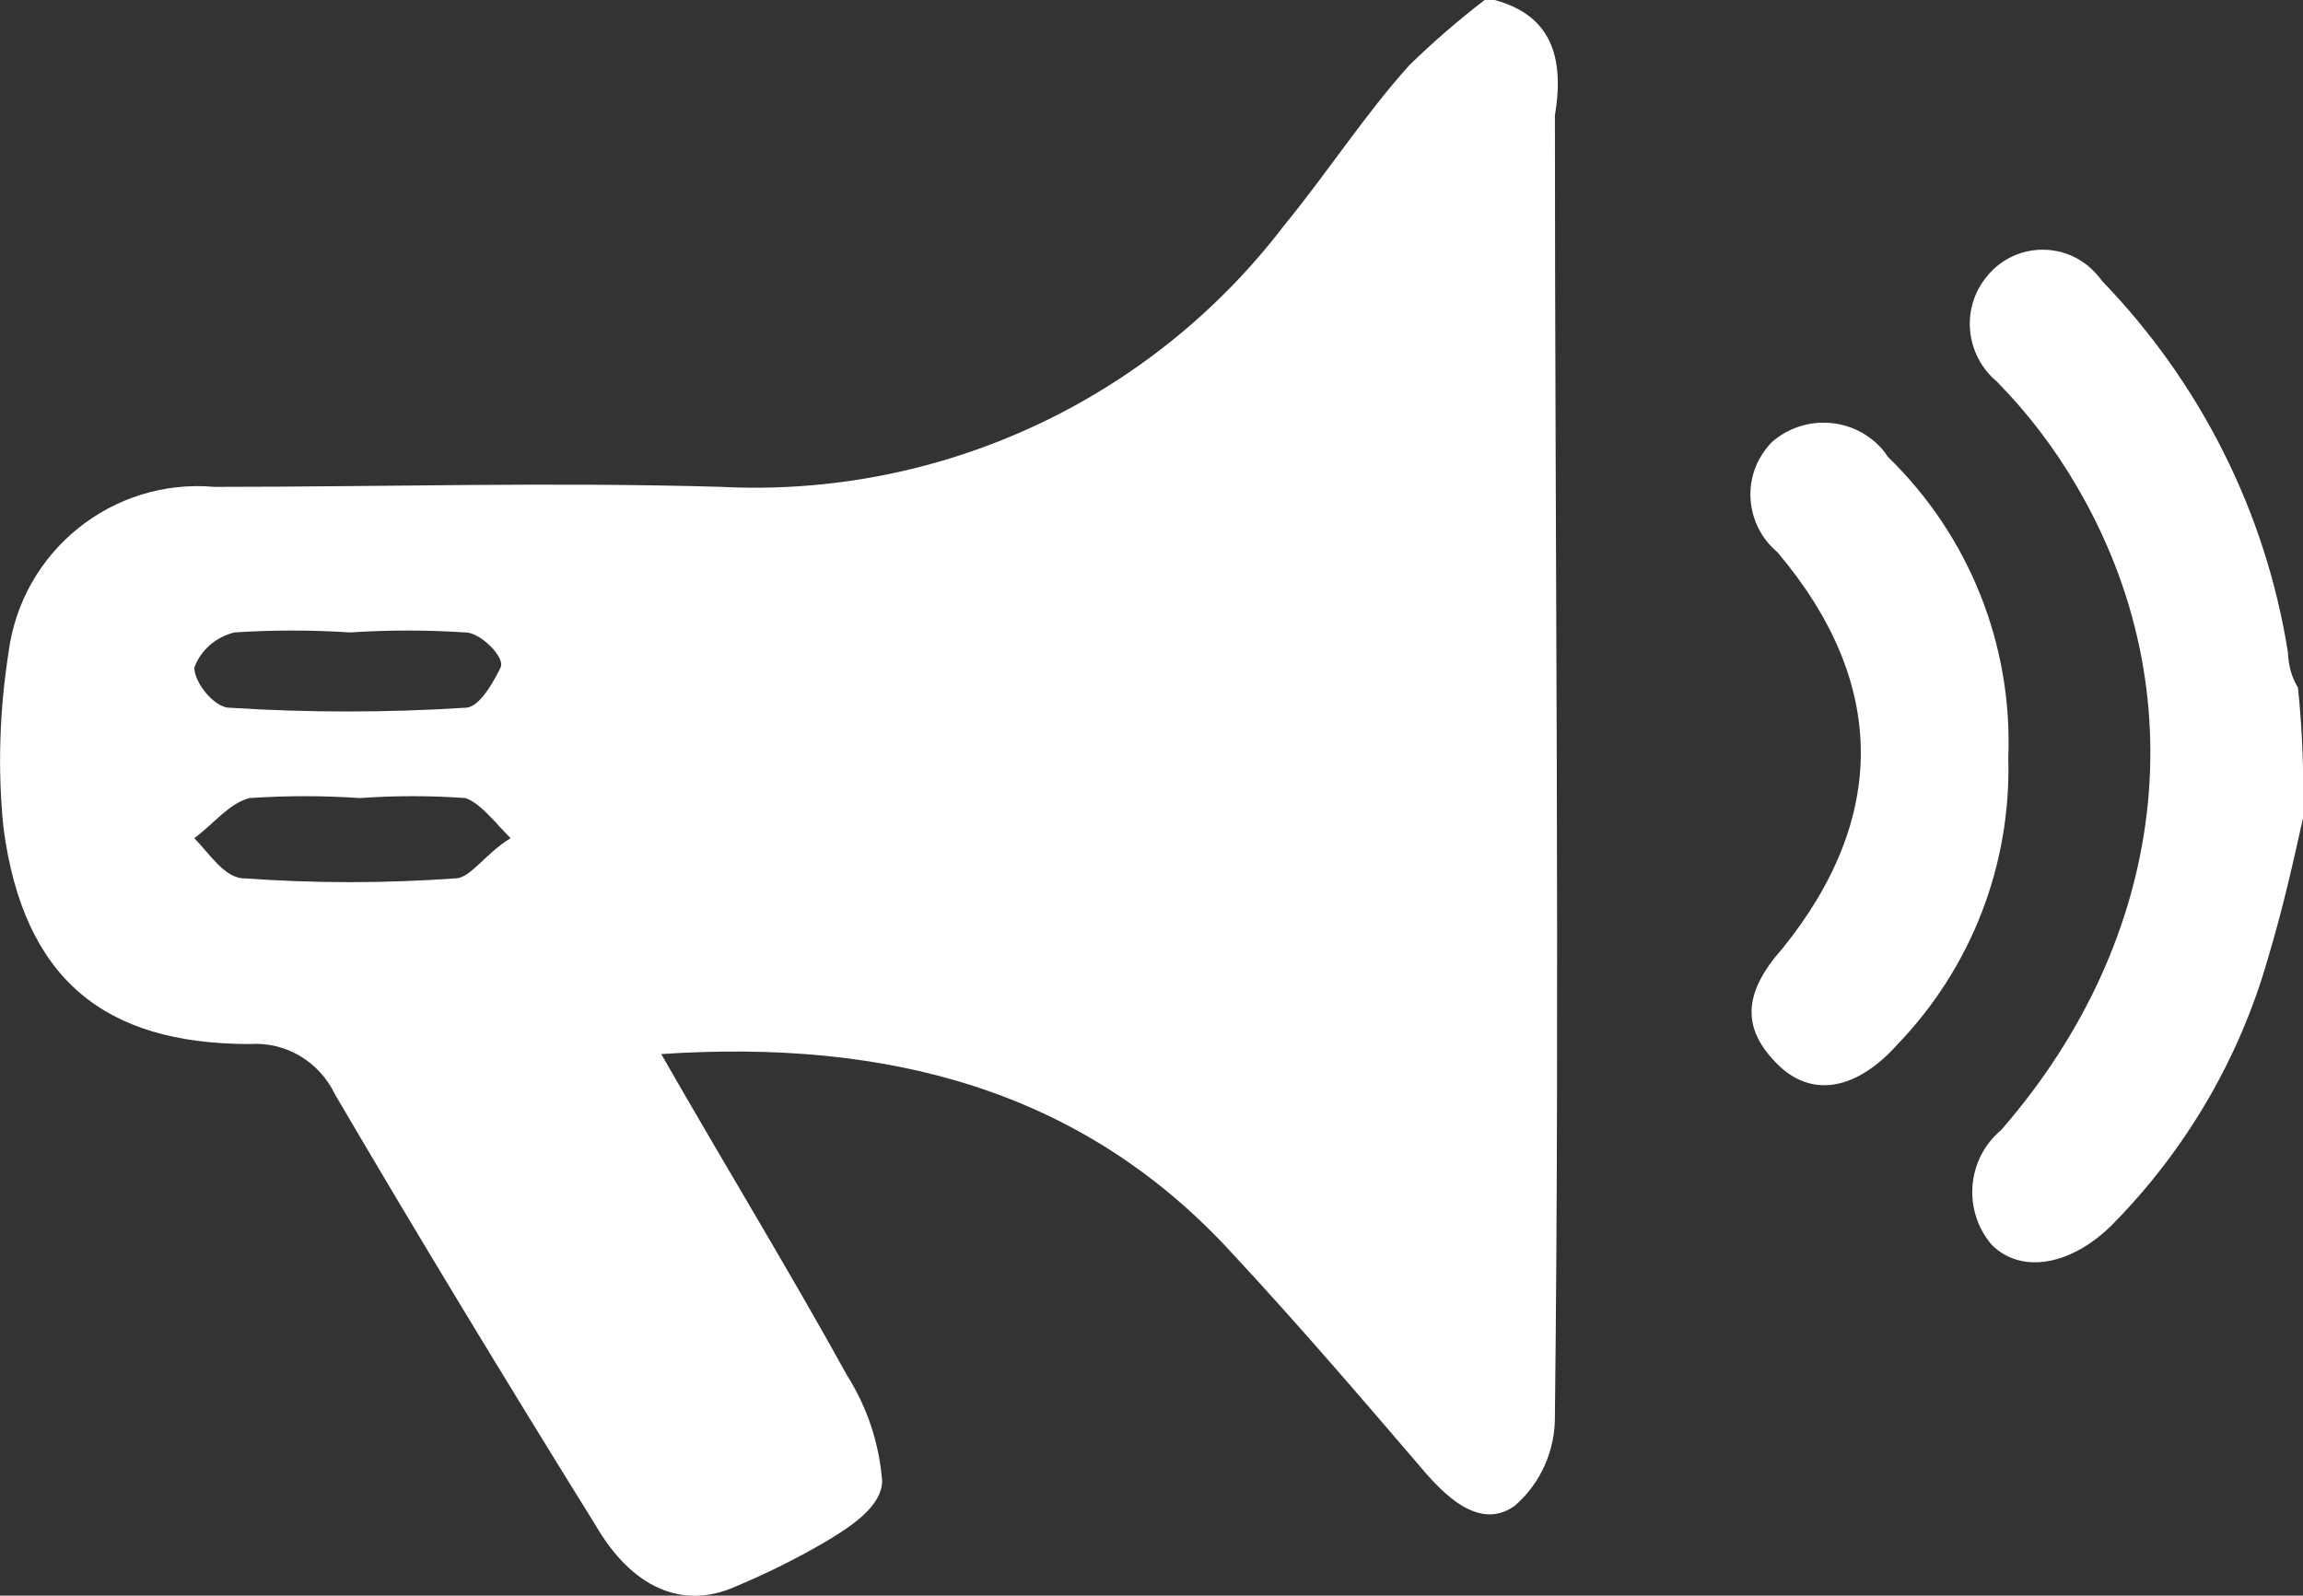
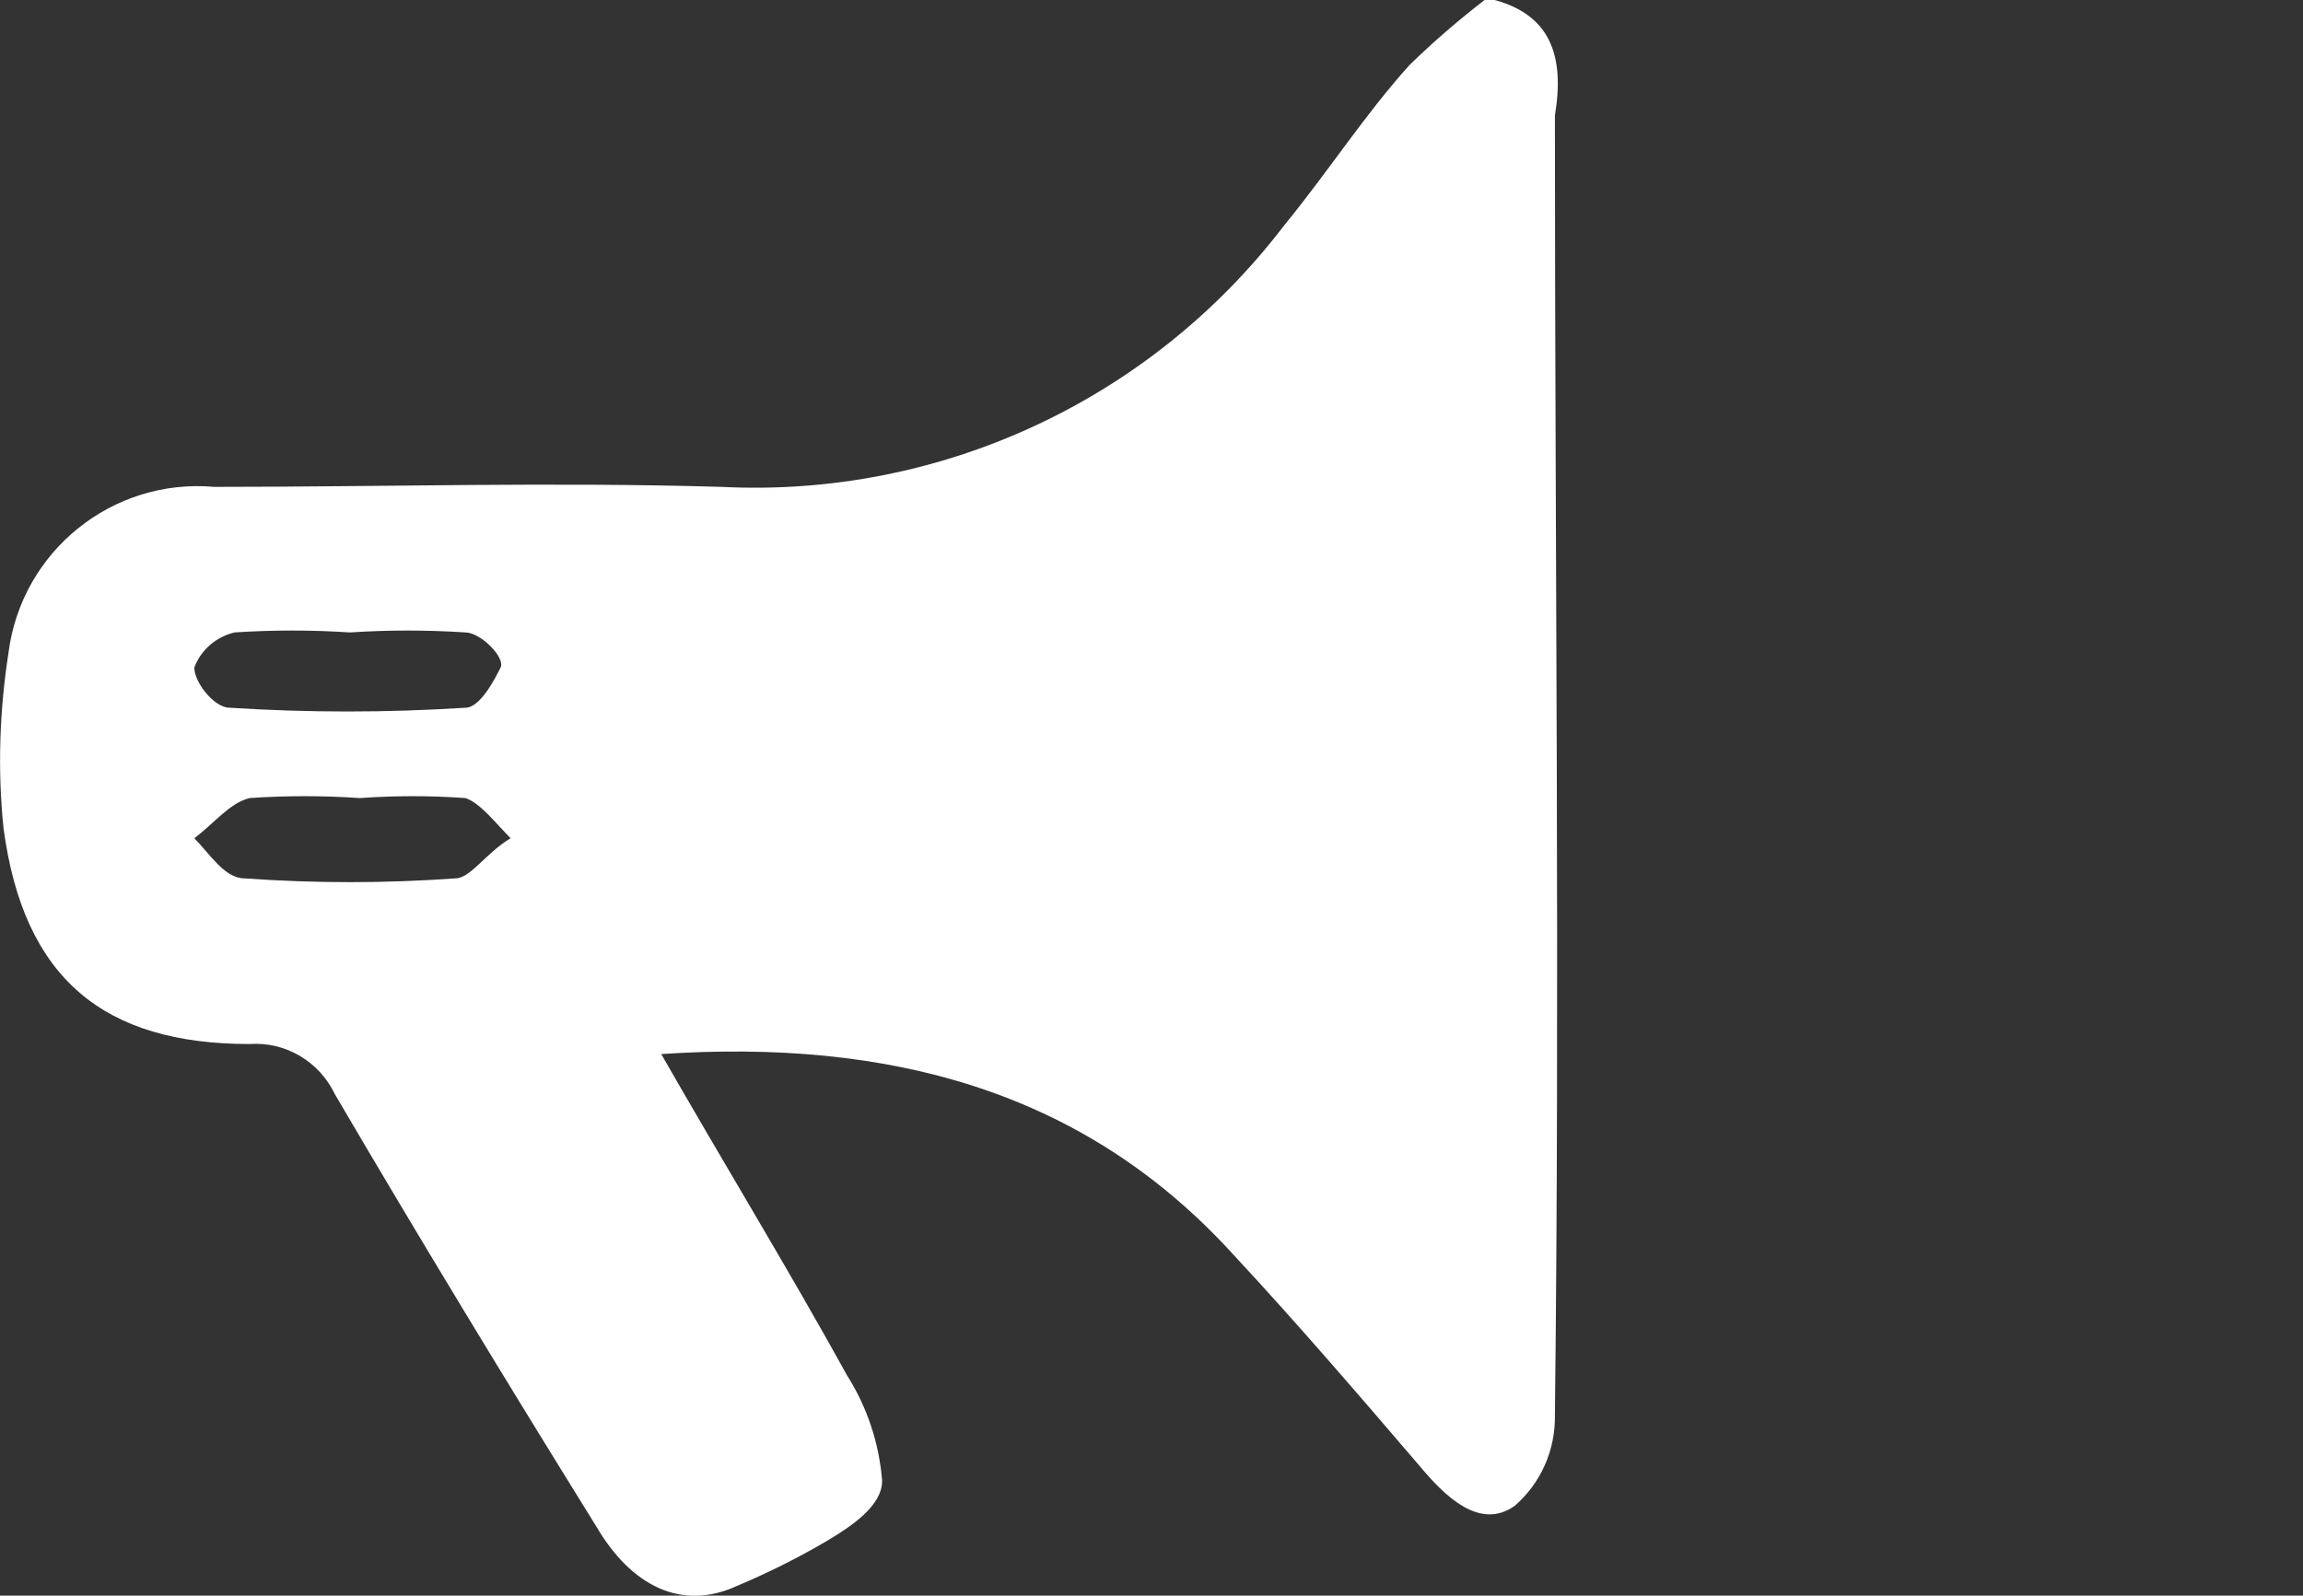
<svg xmlns="http://www.w3.org/2000/svg" version="1.1" id="レイヤー_1" x="0px" y="0px" viewBox="0 0 45.87 31.79" style="enable-background:new 0 0 45.87 31.79;" xml:space="preserve">
  <rect x="0" y="0" width="45.87" height="31.79" fill="#333333" stroke="none" />
  <style type="text/css">
	.st0{fill:#FFFFFF;}
</style>
  <title>service_icon_9</title>
  <g id="Layer_2">
    <g id="編集モード">
      <path class="st0" d="M29.77,0h-0.2c-0.52,0.4-1.03,0.84-1.5,1.3c-0.9,1-1.6,2.1-2.5,3.2c-2.65,3.47-6.84,5.42-11.2,5.2    c-3.4-0.1-6.7,0-10.1,0c-2.03-0.18-3.84,1.28-4.1,3.3c-0.18,1.16-0.22,2.33-0.1,3.5c0.4,3,2,4.3,4.9,4.3    c0.72-0.05,1.39,0.35,1.7,1c1.7,2.9,3.4,5.7,5.2,8.6c0.7,1.2,1.7,1.7,2.8,1.2c0.62-0.26,1.22-0.56,1.8-0.9    c0.5-0.3,1.1-0.7,1.1-1.2c-0.06-0.75-0.3-1.47-0.7-2.1c-1.1-2-2.5-4.3-3.7-6.4c4.5-0.3,8.4,0.7,11.4,4c1.3,1.4,2.5,2.8,3.7,4.2    c0.5,0.6,1.2,1.3,1.9,0.8c0.52-0.45,0.81-1.11,0.8-1.8c0.1-8.6,0-17.2,0-25.9C31.17,1.1,30.87,0.3,29.77,0z M4.67,12.6    c0.77-0.05,1.53-0.05,2.3,0c0.77-0.05,1.53-0.05,2.3,0c0.3,0,0.8,0.5,0.7,0.7s-0.4,0.8-0.7,0.8c-1.57,0.1-3.13,0.1-4.7,0    c-0.3,0-0.7-0.5-0.7-0.8C4,12.95,4.3,12.69,4.67,12.6z M9.07,17.5c-1.4,0.1-2.8,0.1-4.2,0c-0.4,0-0.7-0.5-1-0.8    c0.4-0.3,0.7-0.7,1.1-0.8c0.73-0.05,1.47-0.05,2.2,0c0.7-0.05,1.4-0.05,2.1,0c0.3,0.1,0.6,0.5,0.9,0.8    C9.67,17,9.37,17.5,9.07,17.5z" />
-       <path class="st0" d="M45.87,16.3c-0.2,0.9-0.4,1.8-0.7,2.8c-0.57,2-1.64,3.82-3.1,5.3c-0.8,0.8-1.8,1-2.4,0.4    c-0.58-0.68-0.5-1.7,0.18-2.28c0.01-0.01,0.01-0.01,0.02-0.02c3.3-3.8,3.9-8.7,1.5-12.8c-0.44-0.76-0.98-1.47-1.6-2.1    c-0.63-0.53-0.72-1.47-0.19-2.1c0.03-0.04,0.06-0.07,0.09-0.1c0.55-0.56,1.46-0.57,2.02-0.01c0.07,0.07,0.13,0.14,0.18,0.21    c1.96,2.03,3.26,4.61,3.7,7.4c0.01,0.25,0.07,0.49,0.2,0.7C45.86,14.56,45.89,15.43,45.87,16.3z" />
-       <path class="st0" d="M40,15.1c0.06,2.12-0.73,4.17-2.2,5.7c-0.8,0.9-1.7,1.1-2.4,0.4s-0.7-1.4,0.1-2.3c2.1-2.6,2.1-5.3-0.1-7.9    c-0.63-0.53-0.72-1.47-0.19-2.1c0.03-0.04,0.06-0.07,0.09-0.1c0.65-0.56,1.63-0.49,2.19,0.15C37.53,9,37.57,9.05,37.6,9.1    C39.22,10.67,40.09,12.85,40,15.1z" />
    </g>
  </g>
</svg>